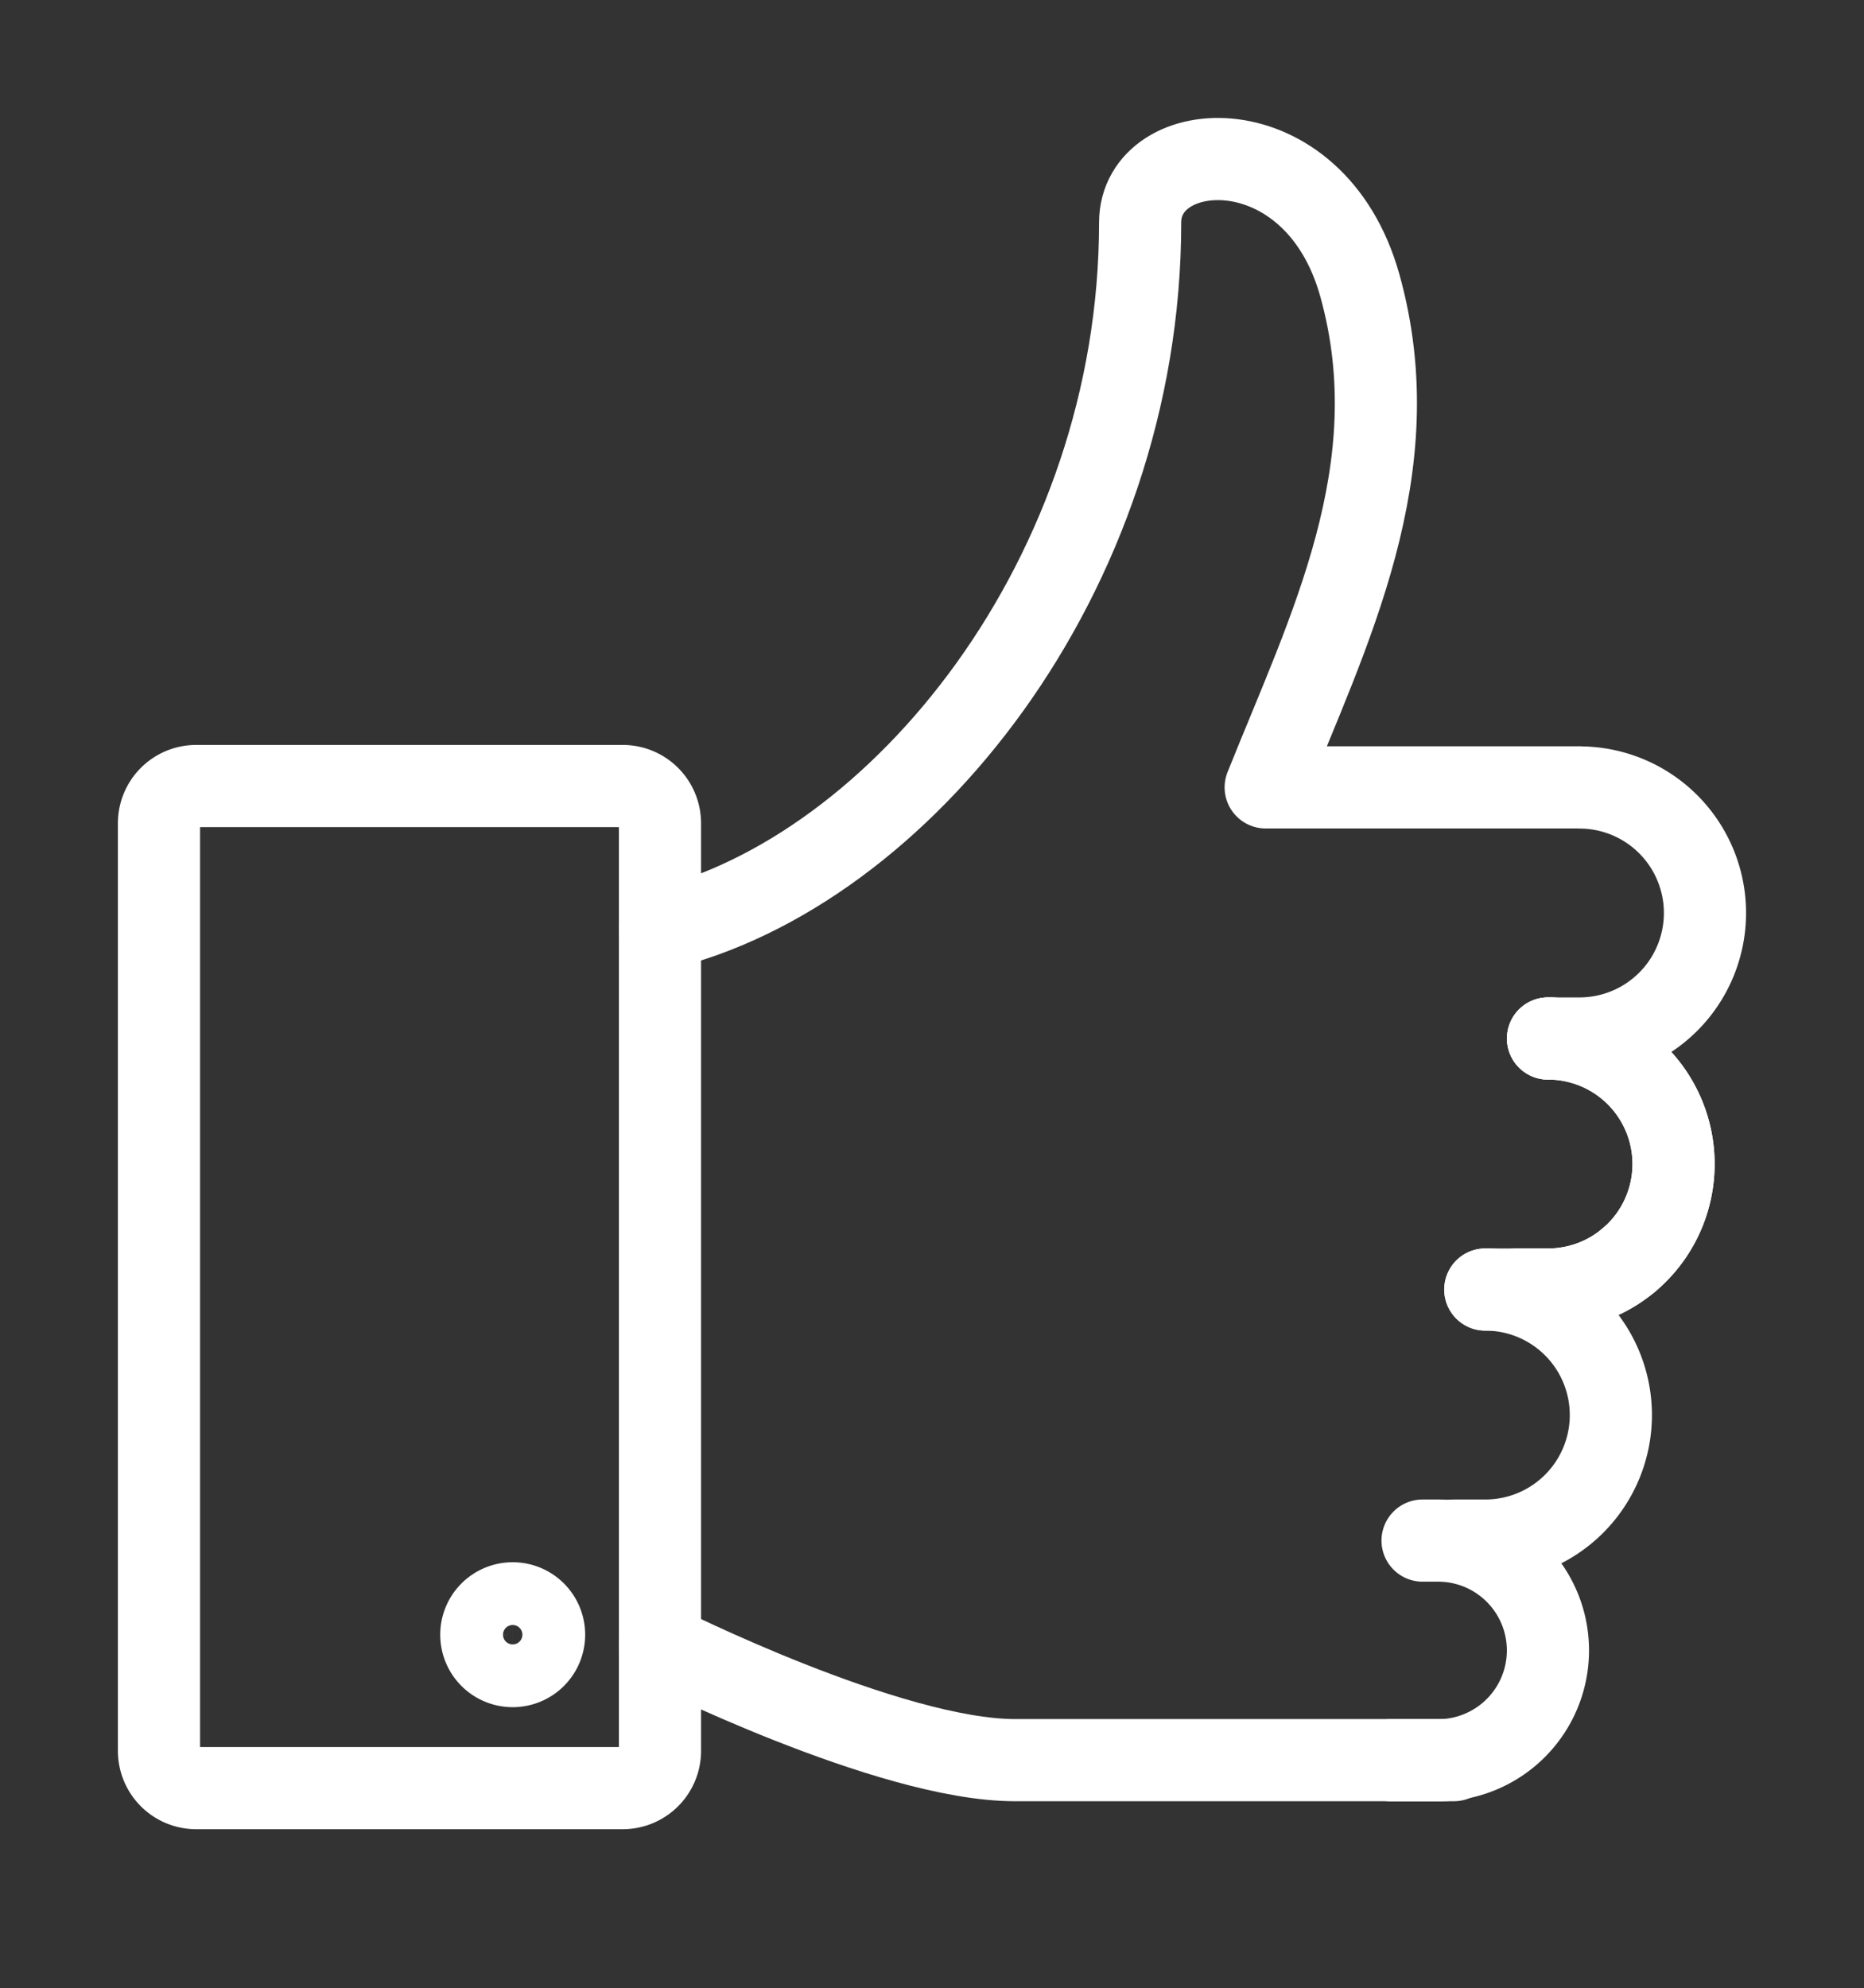
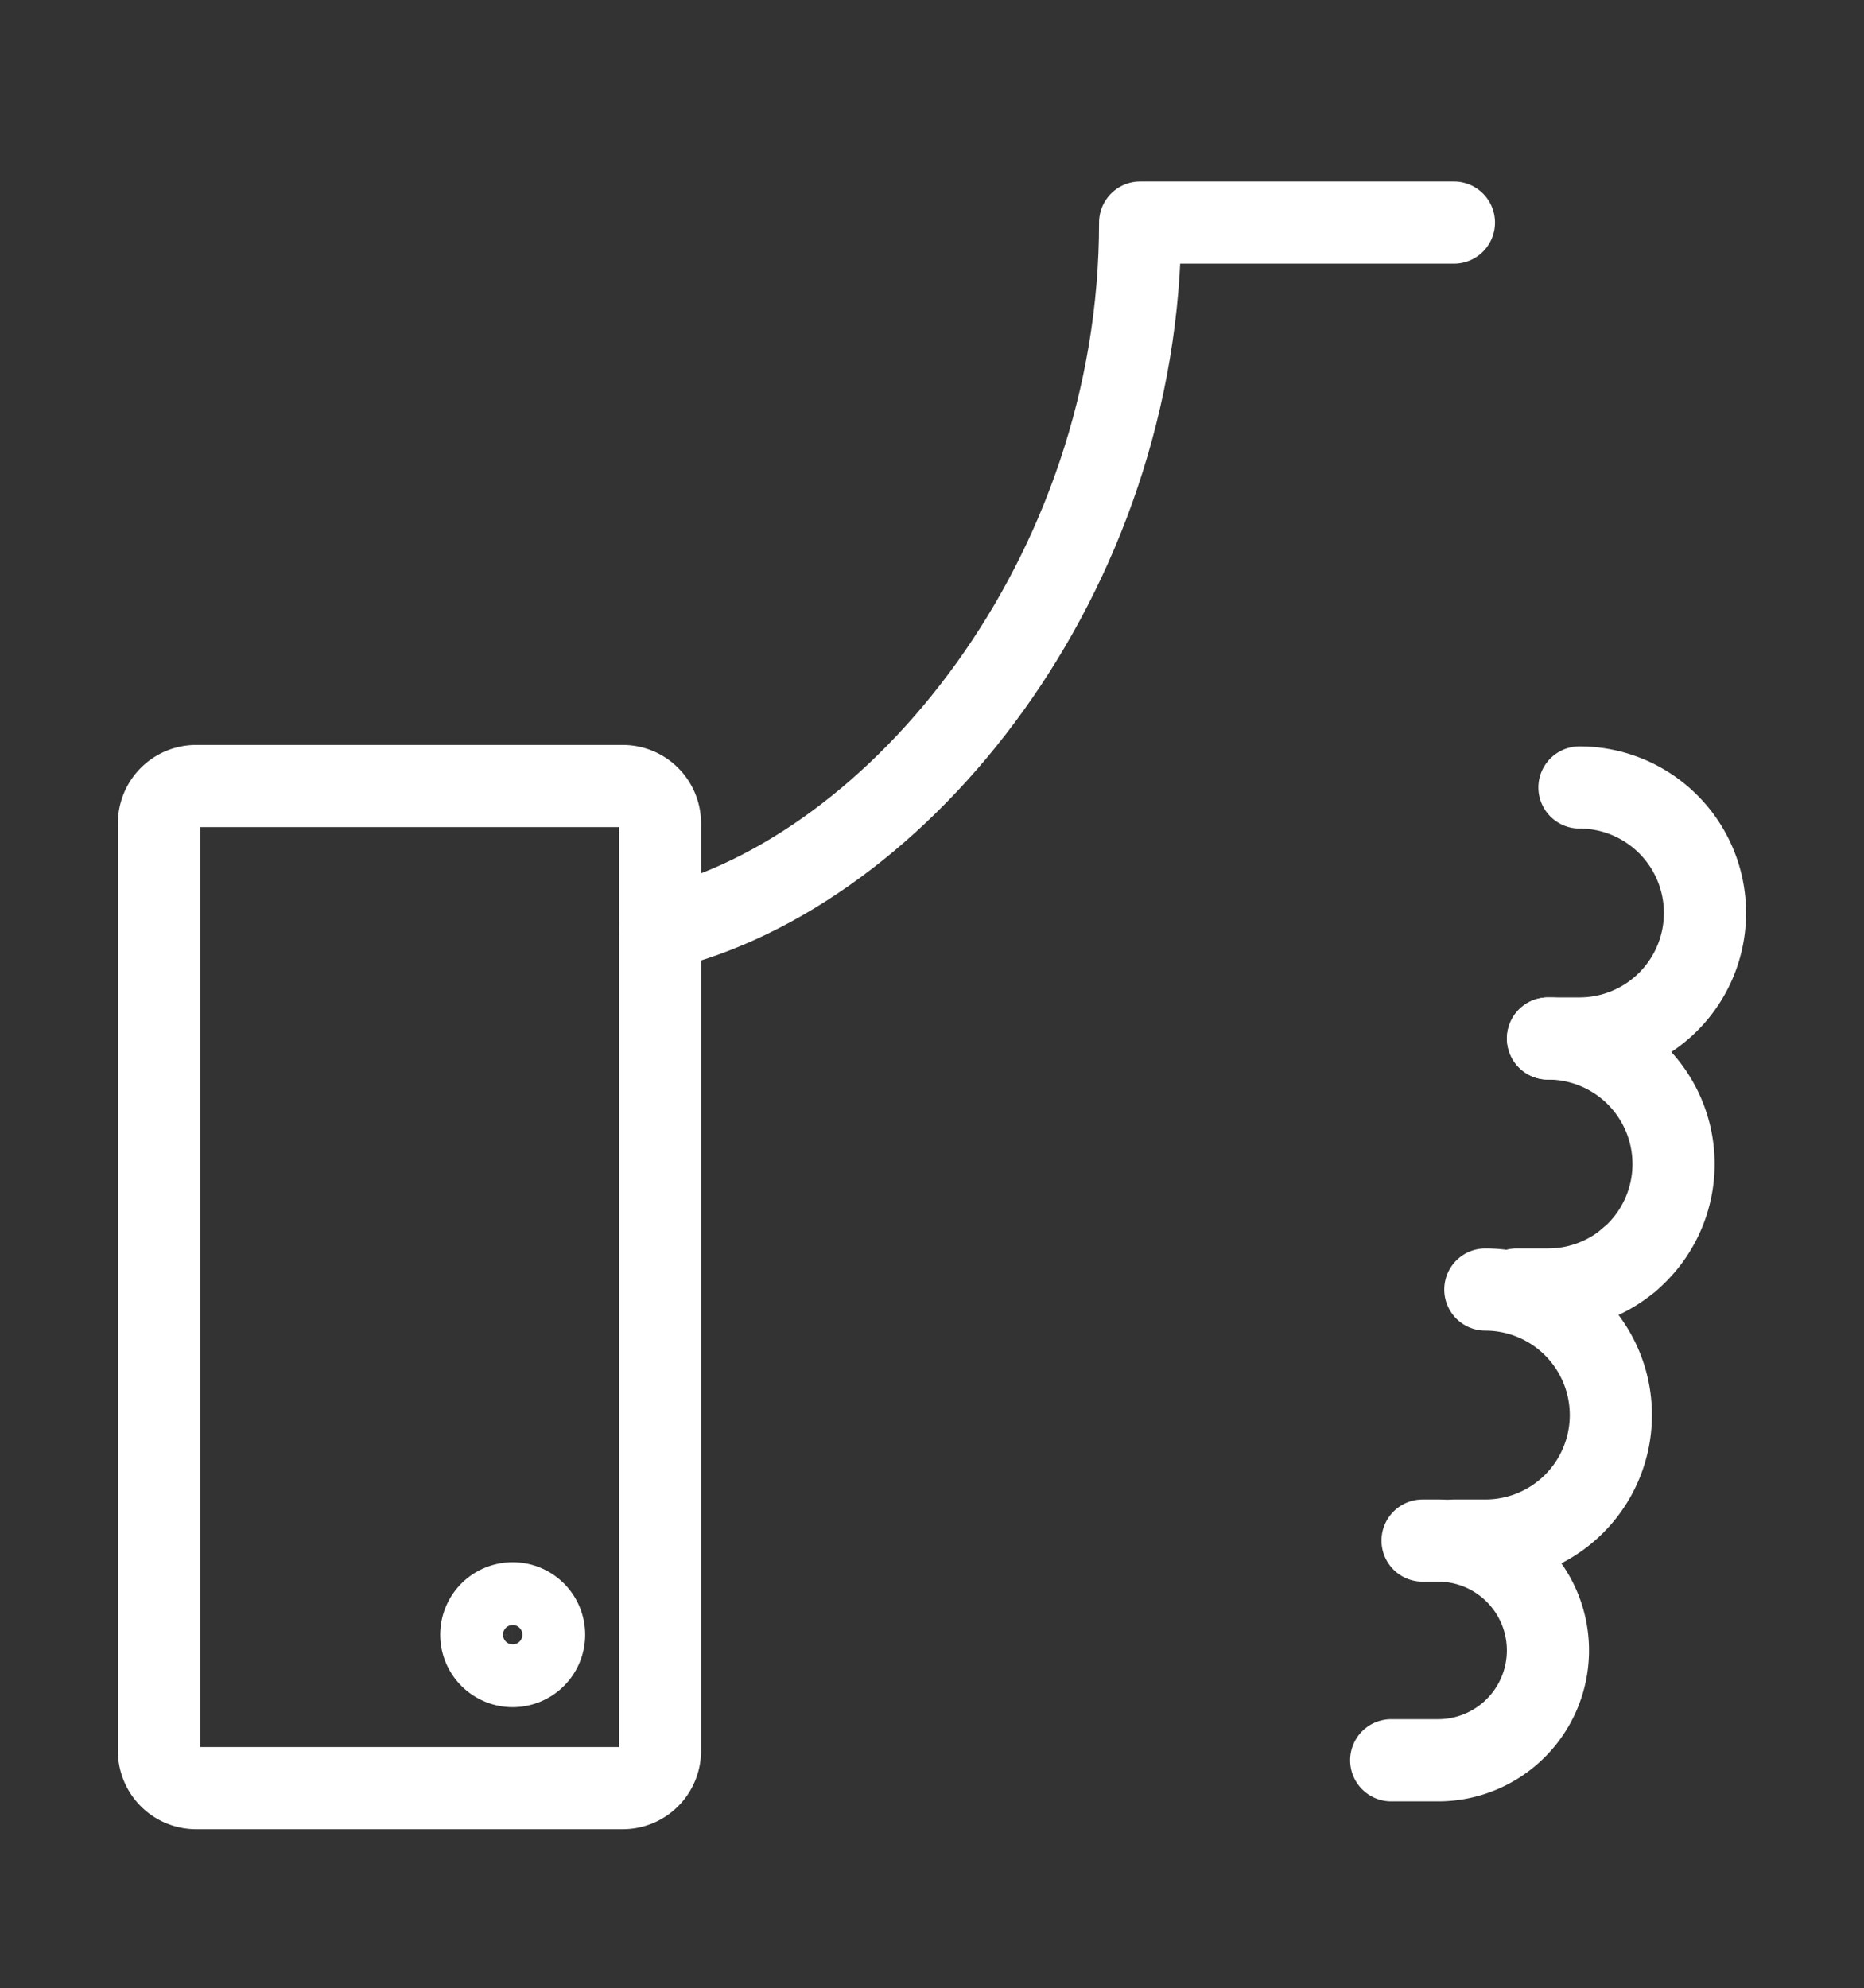
<svg xmlns="http://www.w3.org/2000/svg" width="45.373" height="48.392" viewBox="0 0 45.373 48.392">
  <rect x="0" y="0" width="45.373" height="48.392" fill="#333333" stroke="none" />
  <defs>
    <clipPath id="clip-path">
      <rect id="Rectangle_208" data-name="Rectangle 208" width="45.373" height="48.392" transform="translate(-3 -3)" fill="none" stroke="#fff" stroke-width="2" />
    </clipPath>
  </defs>
  <g id="Group_345" data-name="Group 345" transform="translate(3 3)">
    <line id="Line_7" data-name="Line 7" y1="0.008" transform="translate(36.661 27.652)" fill="none" stroke="#fff" stroke-linecap="round" stroke-linejoin="round" stroke-width="2" />
    <g id="Group_344" data-name="Group 344" transform="translate(0 0)">
      <g id="Group_343" data-name="Group 343" clip-path="url(#clip-path)">
-         <path id="Path_96" data-name="Path 96" d="M6.8,19.2C12.635,17.8,18.485,10.591,18.485,2c0-2.139,4.238-2.433,5.347,1.526,1.251,4.474-.763,8.4-2.291,12.22h7.638" transform="translate(6.268 0.418)" fill="none" stroke="#fff" stroke-linecap="round" stroke-linejoin="round" stroke-width="2" />
+         <path id="Path_96" data-name="Path 96" d="M6.8,19.2C12.635,17.8,18.485,10.591,18.485,2h7.638" transform="translate(6.268 0.418)" fill="none" stroke="#fff" stroke-linecap="round" stroke-linejoin="round" stroke-width="2" />
        <path id="Path_97" data-name="Path 97" d="M18.81,8.411a3.055,3.055,0,1,1,0,6.11h-.765" transform="translate(16.637 7.755)" fill="none" stroke="#fff" stroke-linecap="round" stroke-linejoin="round" stroke-width="2" />
        <path id="Path_98" data-name="Path 98" d="M18.411,11.59a3.055,3.055,0,1,1,0,6.11h-.763" transform="translate(16.271 10.686)" fill="none" stroke="#fff" stroke-linecap="round" stroke-linejoin="round" stroke-width="2" />
        <path id="Path_99" data-name="Path 99" d="M17.618,14.769a3.055,3.055,0,0,1,0,6.11h-.765" transform="translate(15.538 13.617)" fill="none" stroke="#fff" stroke-linecap="round" stroke-linejoin="round" stroke-width="2" />
-         <path id="Path_100" data-name="Path 100" d="M18.778,11.59a3.055,3.055,0,1,1,0,6.11H17.25" transform="translate(15.904 10.686)" fill="none" stroke="#fff" stroke-linecap="round" stroke-linejoin="round" stroke-width="2" />
-         <path id="Path_101" data-name="Path 101" d="M26.123,22.075H15.437c-3.062,0-8.639-2.806-8.639-2.806" transform="translate(6.268 17.765)" fill="none" stroke="#fff" stroke-linecap="round" stroke-linejoin="round" stroke-width="2" />
        <path id="Path_102" data-name="Path 102" d="M16.822,17.948H17.2a2.673,2.673,0,0,1,0,5.347H16.059" transform="translate(14.806 16.548)" fill="none" stroke="#fff" stroke-linecap="round" stroke-linejoin="round" stroke-width="2" />
        <path id="Path_103" data-name="Path 103" d="M6.063,19.506a.764.764,0,1,1-.763-.763A.764.764,0,0,1,6.063,19.506Z" transform="translate(4.181 17.28)" fill="none" stroke="#fff" stroke-linecap="round" stroke-linejoin="round" stroke-width="2" />
        <path id="Rectangle_207" data-name="Rectangle 207" d="M.906,0H11.288a.907.907,0,0,1,.907.907V23.483a.907.907,0,0,1-.907.907H.906A.906.906,0,0,1,0,23.484V.906A.906.906,0,0,1,.906,0Z" transform="translate(0.87 16.131)" fill="none" stroke="#fff" stroke-linecap="round" stroke-linejoin="round" stroke-width="2" />
      </g>
    </g>
  </g>
</svg>